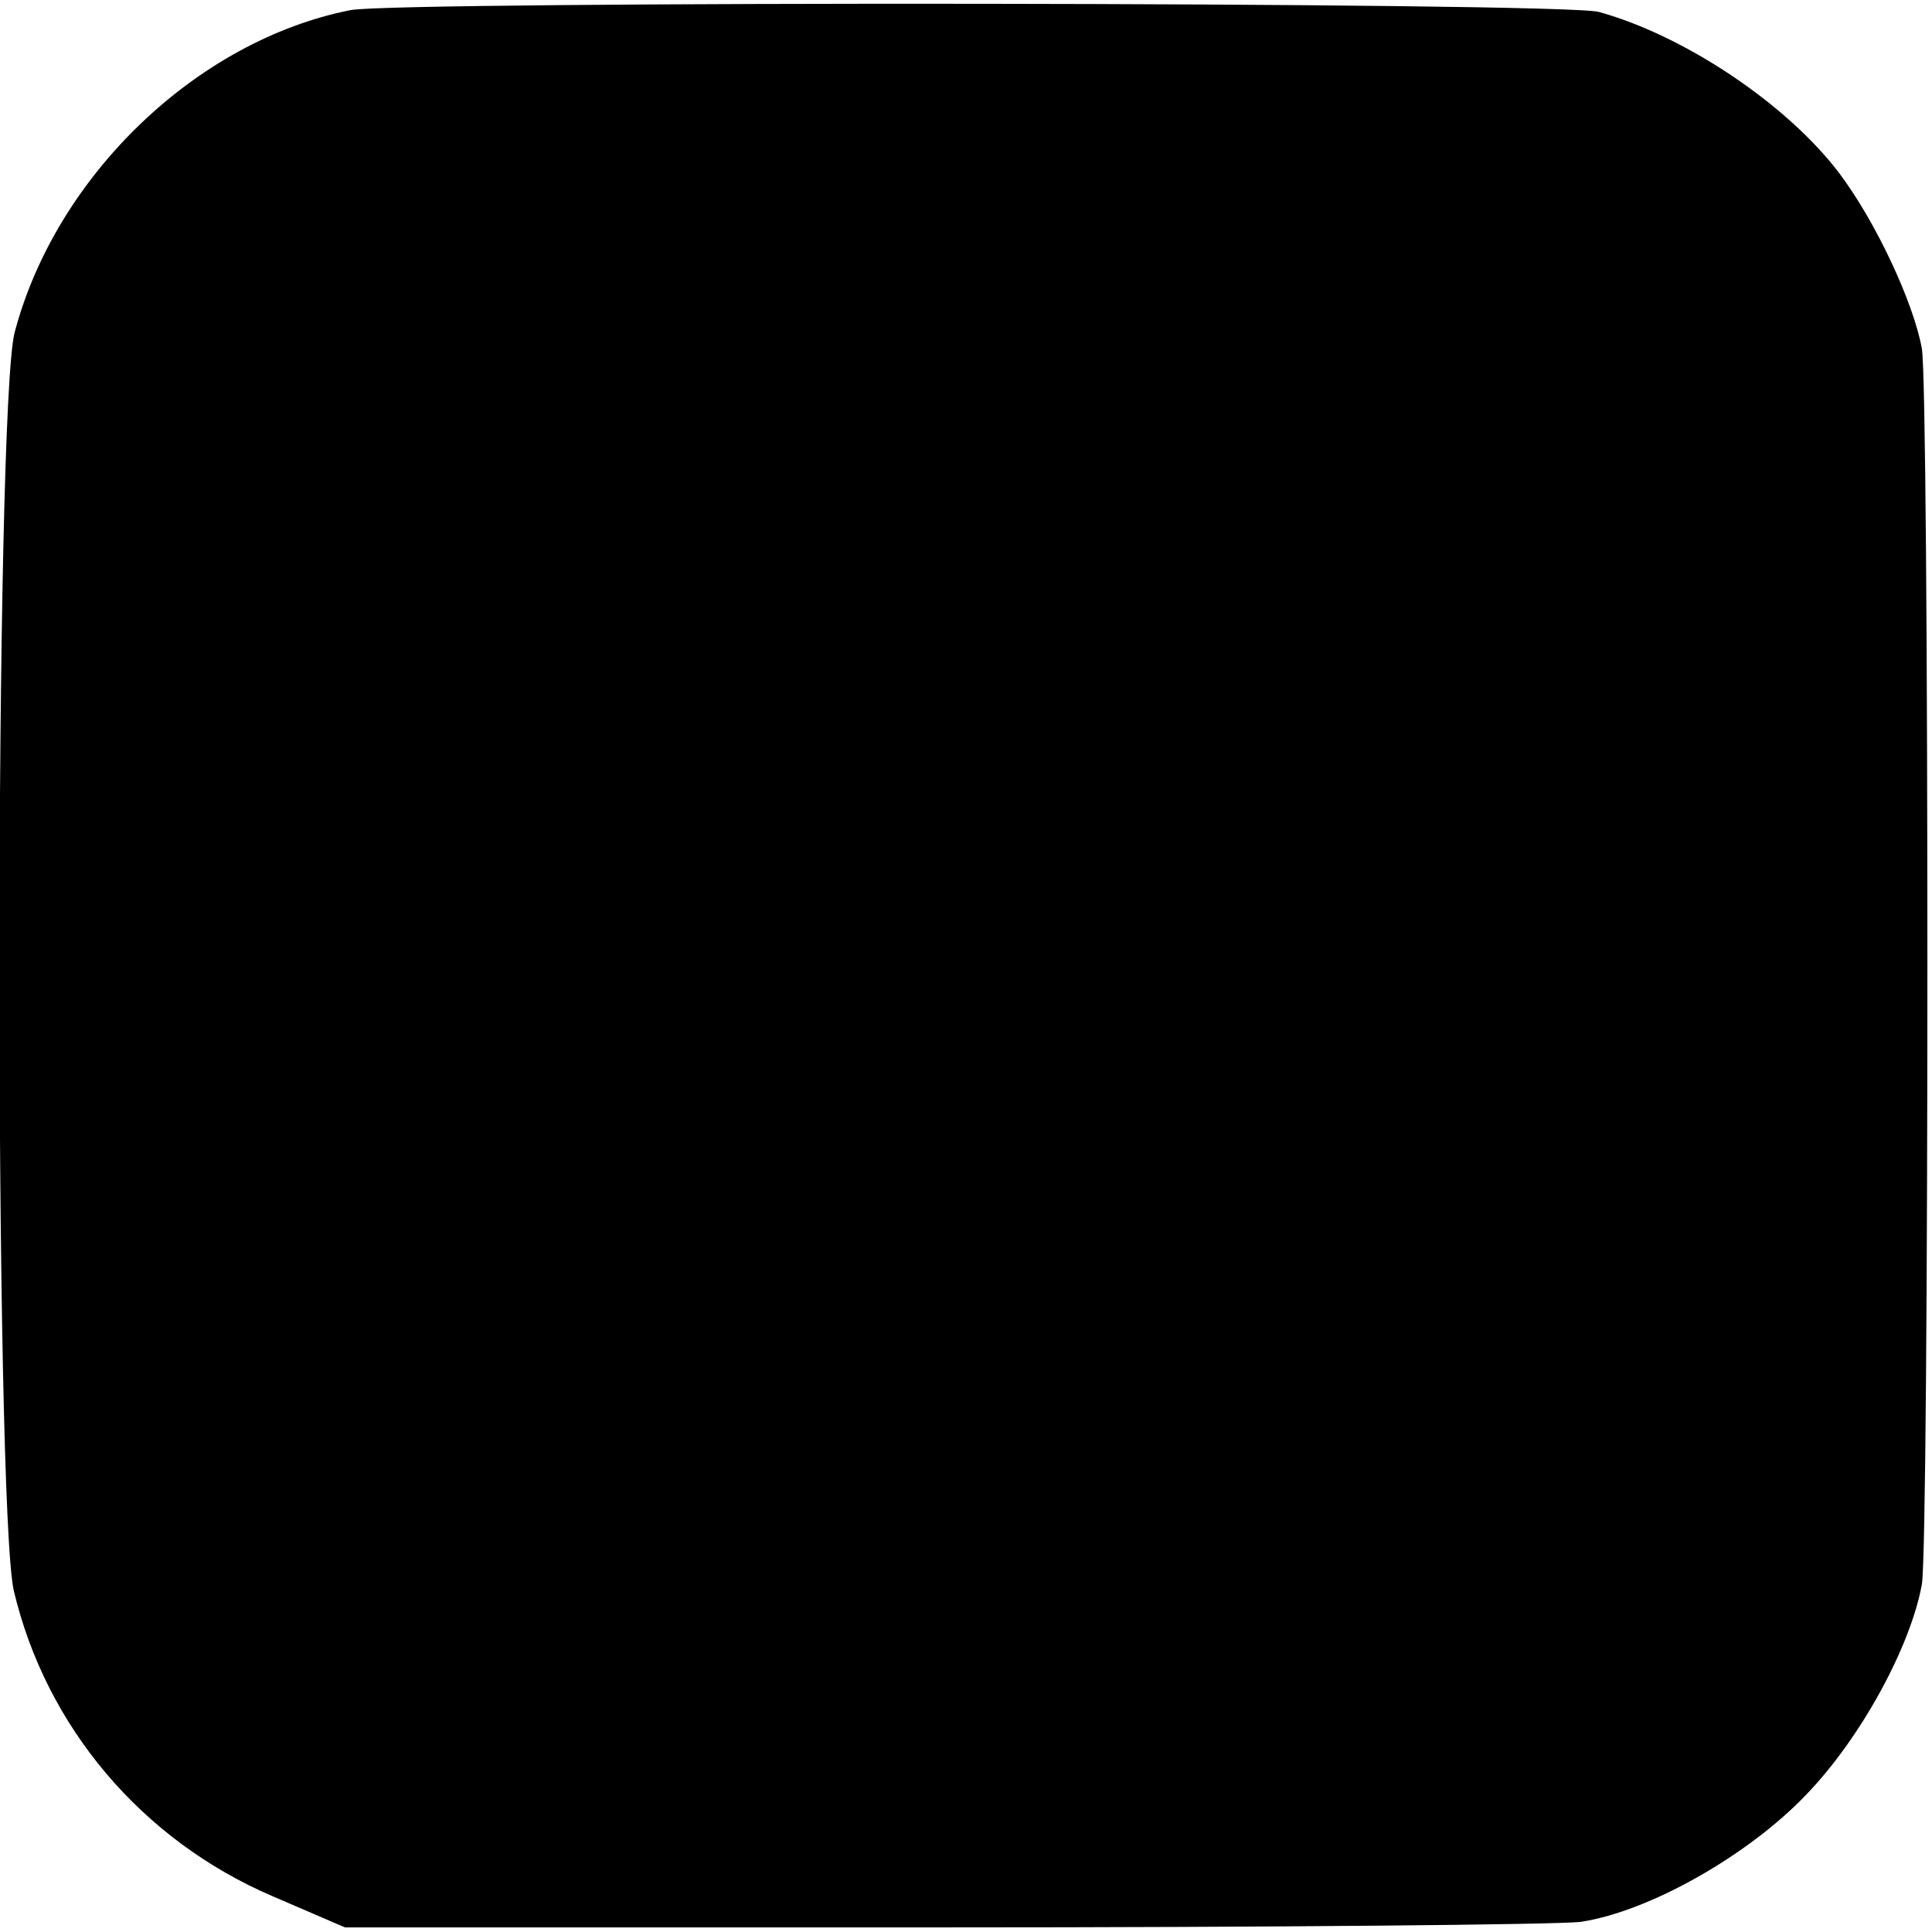
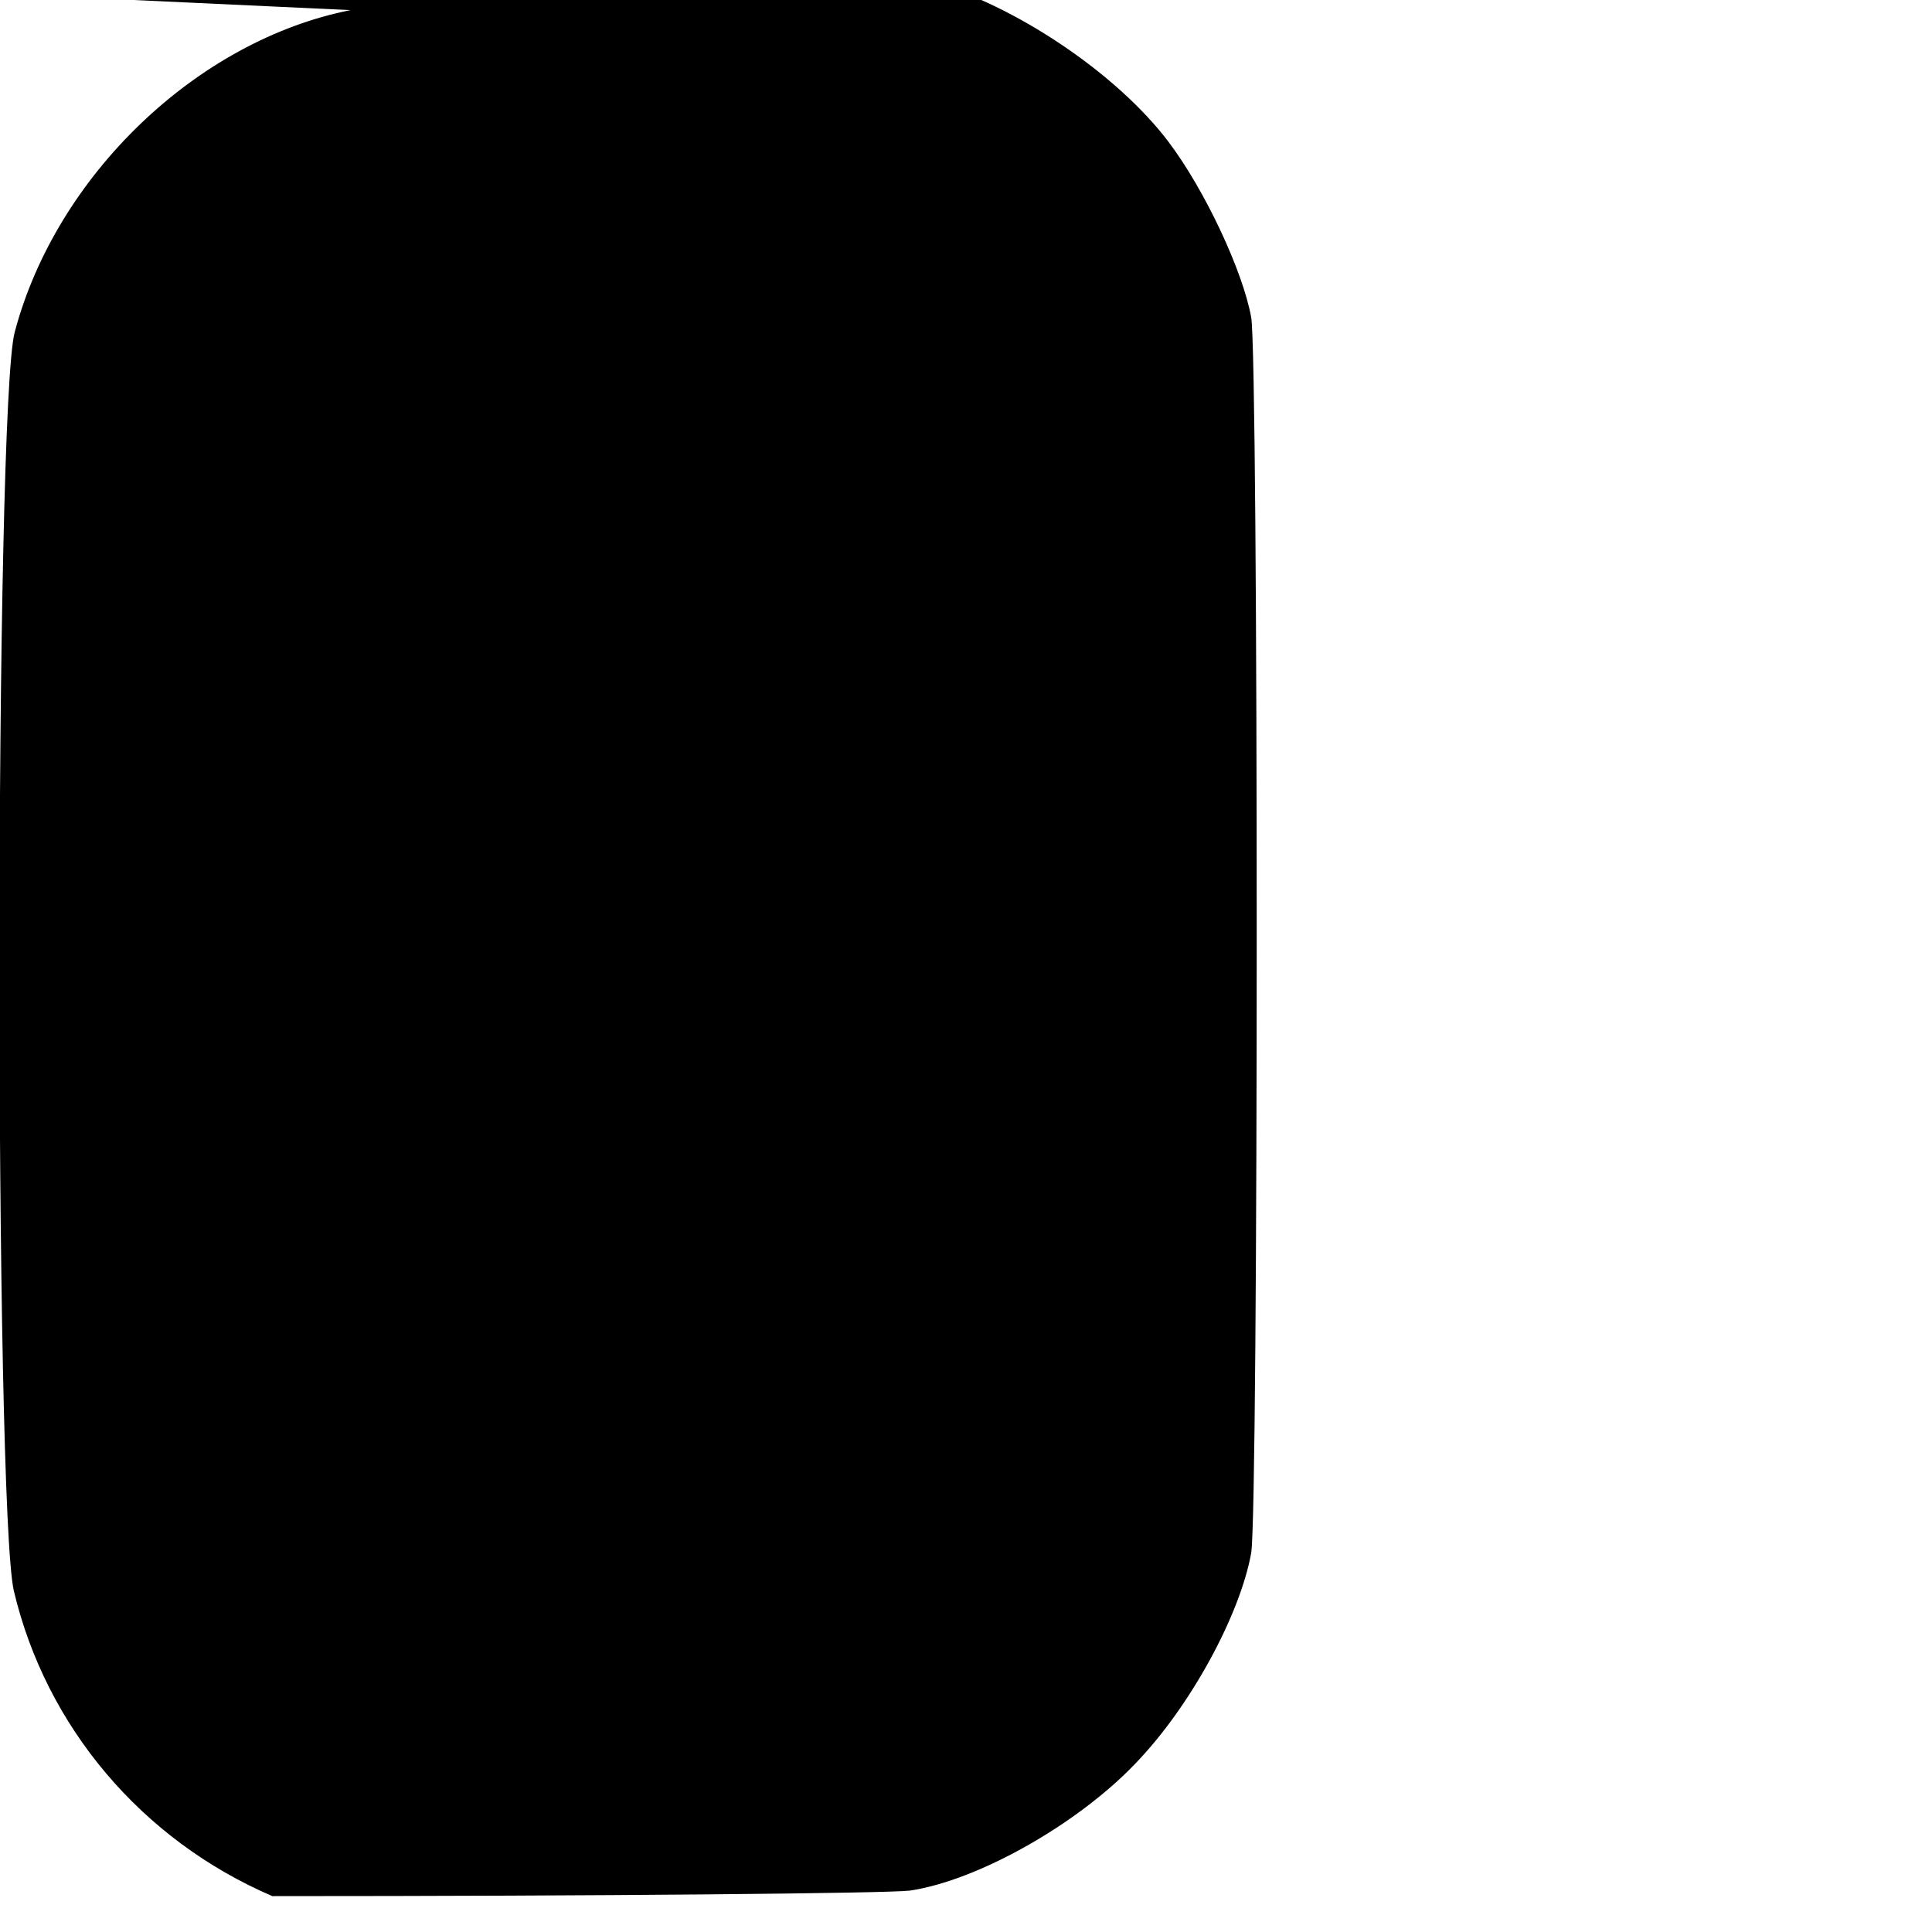
<svg xmlns="http://www.w3.org/2000/svg" version="1.0" width="210pt" height="210pt" viewBox="0 0 210 210" preserveAspectRatio="xMidYMid meet">
  <g transform="translate(0,210) scale(0.1,-0.1)" fill="#000000" stroke="none">
-     <path d="M381 2089 c-167 -33 -320 -180 -365 -350 -22 -82 -22 -1275 -1 -1368 35 -148 139 -271 281 -332 l79 -34 650 0 c358 0 669 3 693 6 74 11 182 72 245 138 60 62 114 162 126 229 8 48 8 1296 0 1343 -9 50 -50 138 -90 191 -56 74 -167 149 -261 175 -36 11 -1307 12 -1357 2z" />
+     <path d="M381 2089 c-167 -33 -320 -180 -365 -350 -22 -82 -22 -1275 -1 -1368 35 -148 139 -271 281 -332 c358 0 669 3 693 6 74 11 182 72 245 138 60 62 114 162 126 229 8 48 8 1296 0 1343 -9 50 -50 138 -90 191 -56 74 -167 149 -261 175 -36 11 -1307 12 -1357 2z" />
  </g>
</svg>